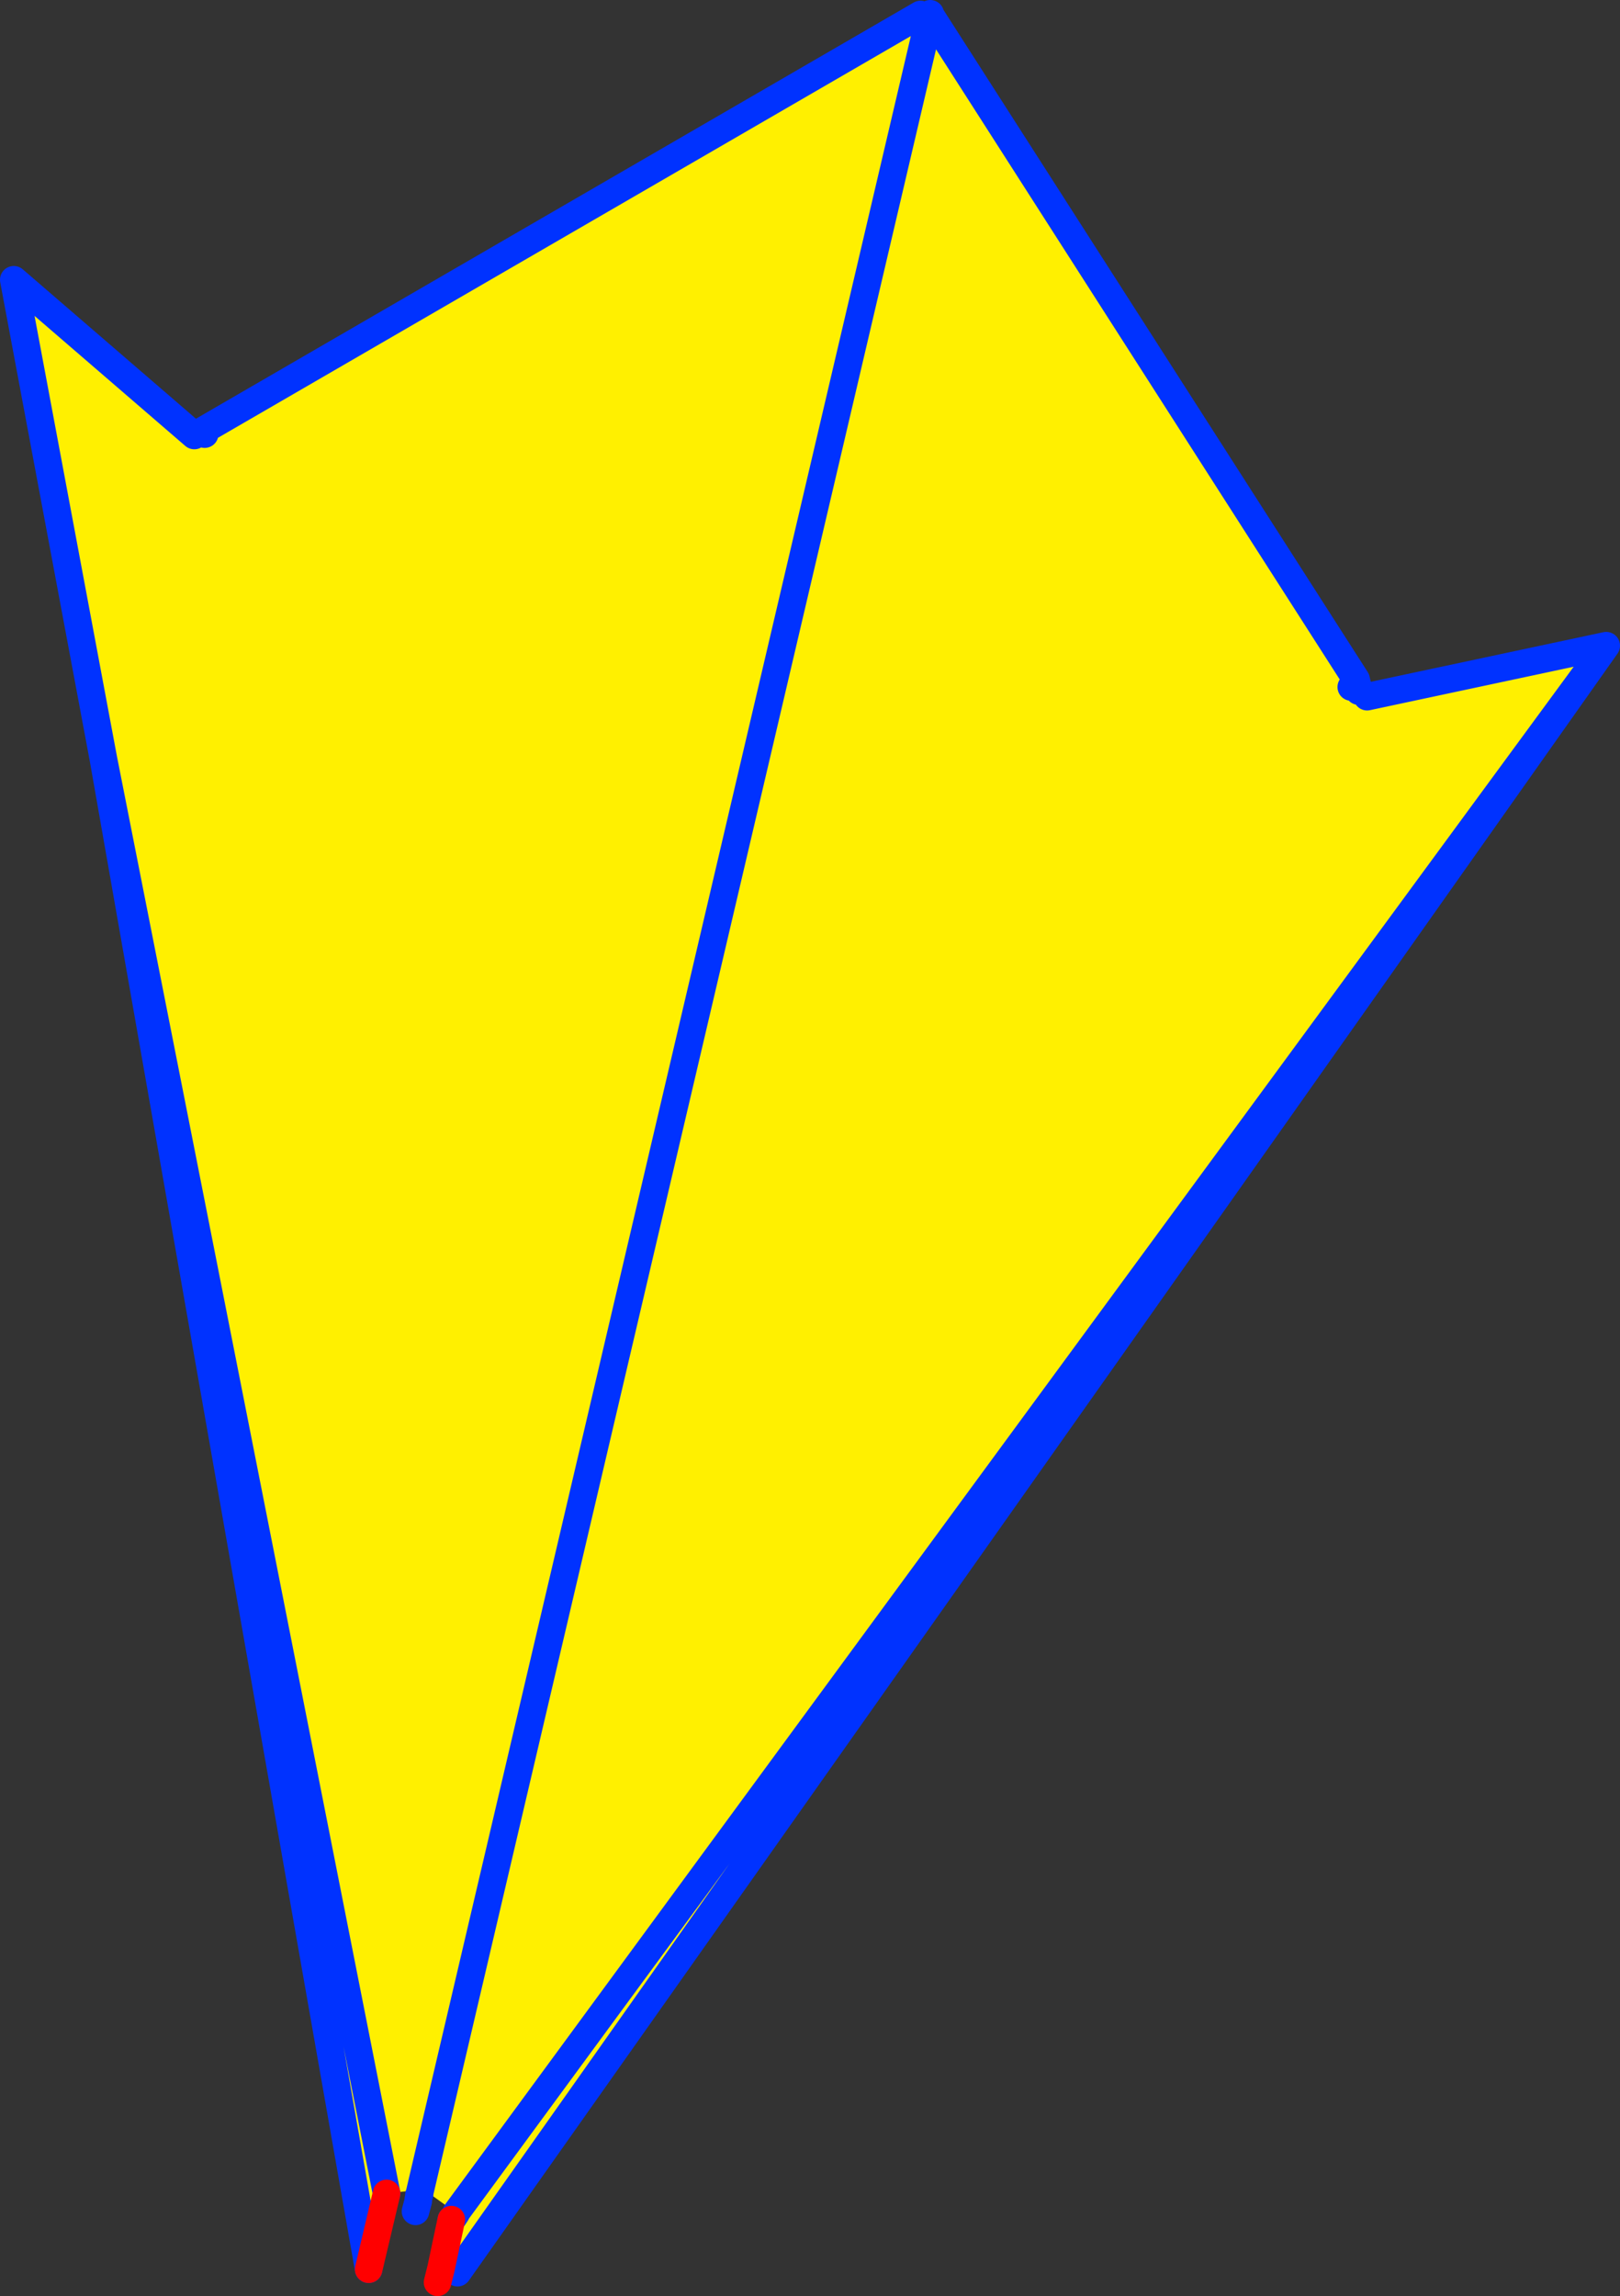
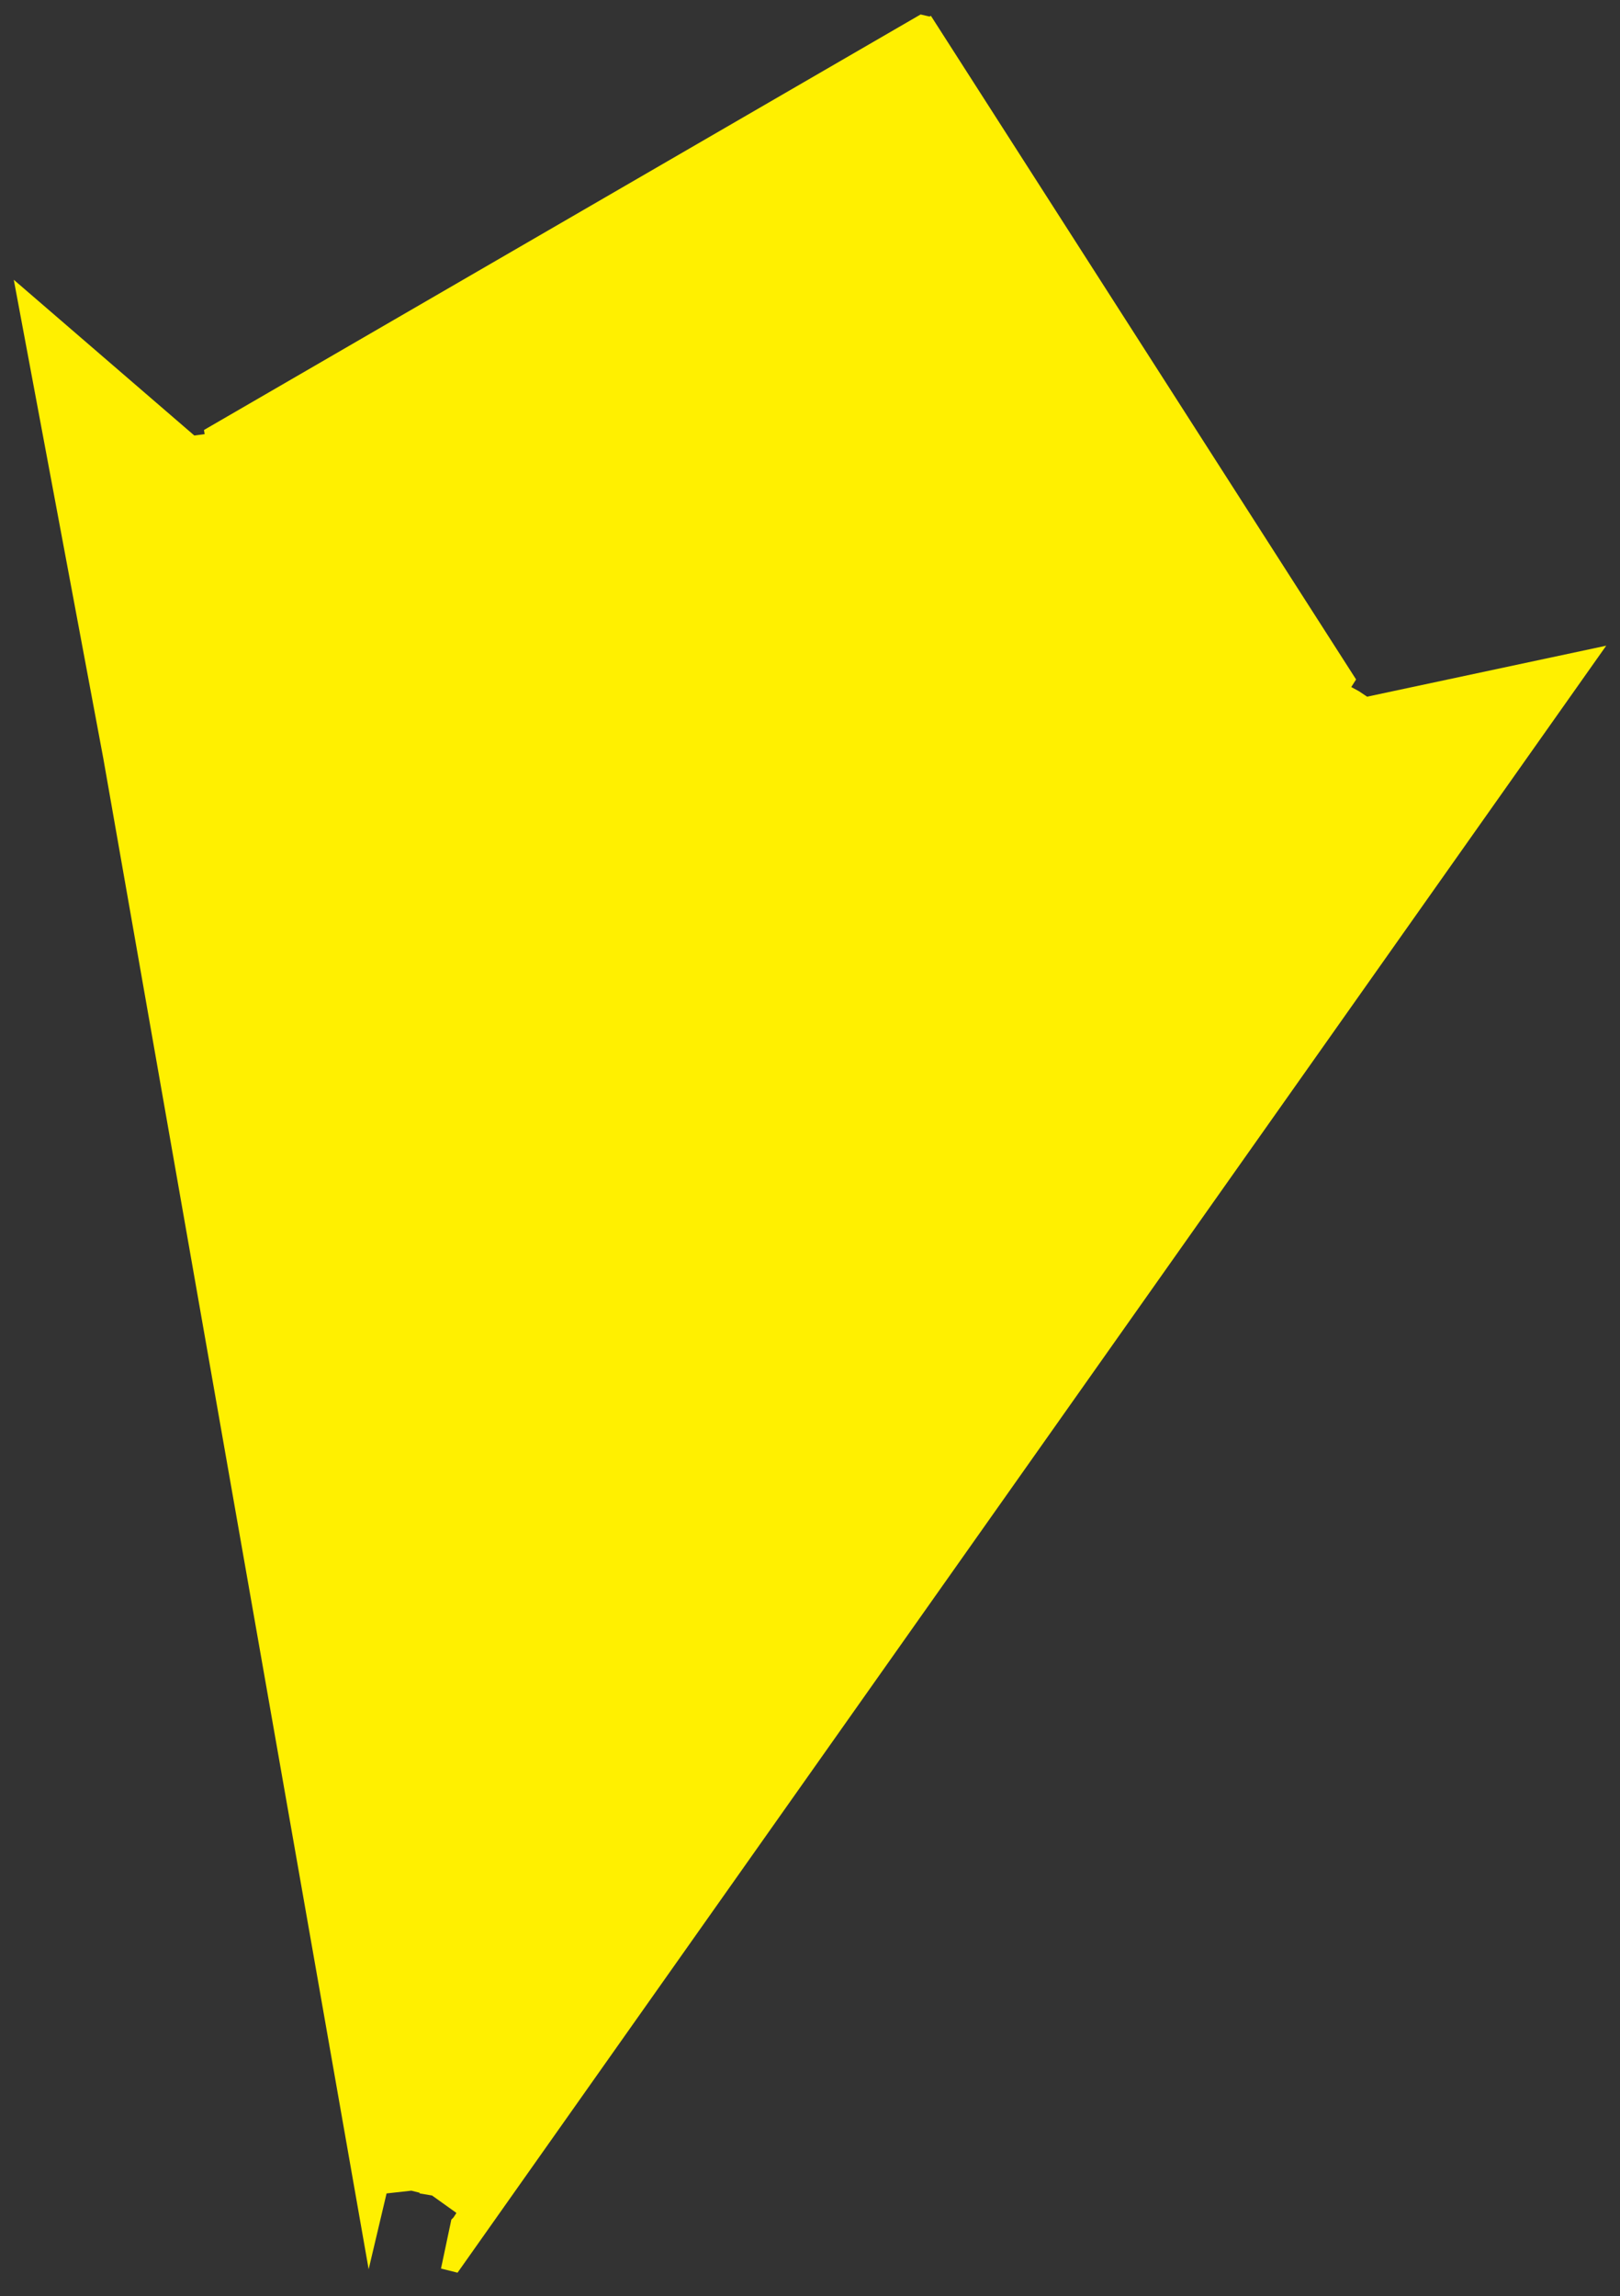
<svg xmlns="http://www.w3.org/2000/svg" height="166.6px" width="117.55px">
  <rect width="100%" height="100%" fill="#333333" stroke="none" />
  <g transform="matrix(1.0, 0.0, 0.0, 1.0, -306.5, -179.05)">
    <path d="M373.95 180.25 L374.05 180.2 404.9 228.35 404.55 228.9 405.1 229.2 405.7 229.6 423.05 225.9 339.6 339.6 423.05 225.9 339.7 343.95 338.5 343.65 339.25 340.1 339.4 339.95 339.6 339.65 339.6 339.6 337.85 338.35 336.95 338.2 336.95 338.15 373.95 180.25 336.95 338.15 336.35 338.0 334.55 338.2 333.25 343.7 314.0 234.1 307.5 199.35 320.6 210.65 321.35 210.55 321.3 210.25 373.3 180.1 373.95 180.25 M334.55 338.2 L314.0 234.1 334.55 338.2" fill="#fff000" fill-rule="evenodd" stroke="none" />
-     <path d="M373.95 180.25 L336.95 338.15 336.95 338.2 336.95 338.25 336.9 338.3 336.9 338.4 336.85 338.65 336.85 338.75 336.65 339.5 M339.6 339.6 L423.05 225.9 405.7 229.6 M404.55 228.9 L404.9 228.35 374.05 180.2 374.0 180.05 373.95 180.25 M373.3 180.1 L321.3 210.25 321.35 210.55 M320.6 210.65 L307.5 199.35 314.0 234.1 334.55 338.2 M339.25 340.1 L339.4 339.95 339.6 339.65 339.6 339.6 M333.25 343.7 L314.0 234.1 M404.9 228.35 L405.1 229.2 M423.05 225.9 L339.7 343.95" fill="none" stroke="#0032ff" stroke-linecap="round" stroke-linejoin="round" stroke-width="2.0" />
-     <path d="M338.25 344.65 L338.5 343.65 339.25 340.1 M334.55 338.2 L333.25 343.7" fill="none" stroke="#ff0000" stroke-linecap="round" stroke-linejoin="round" stroke-width="2.0" />
  </g>
</svg>